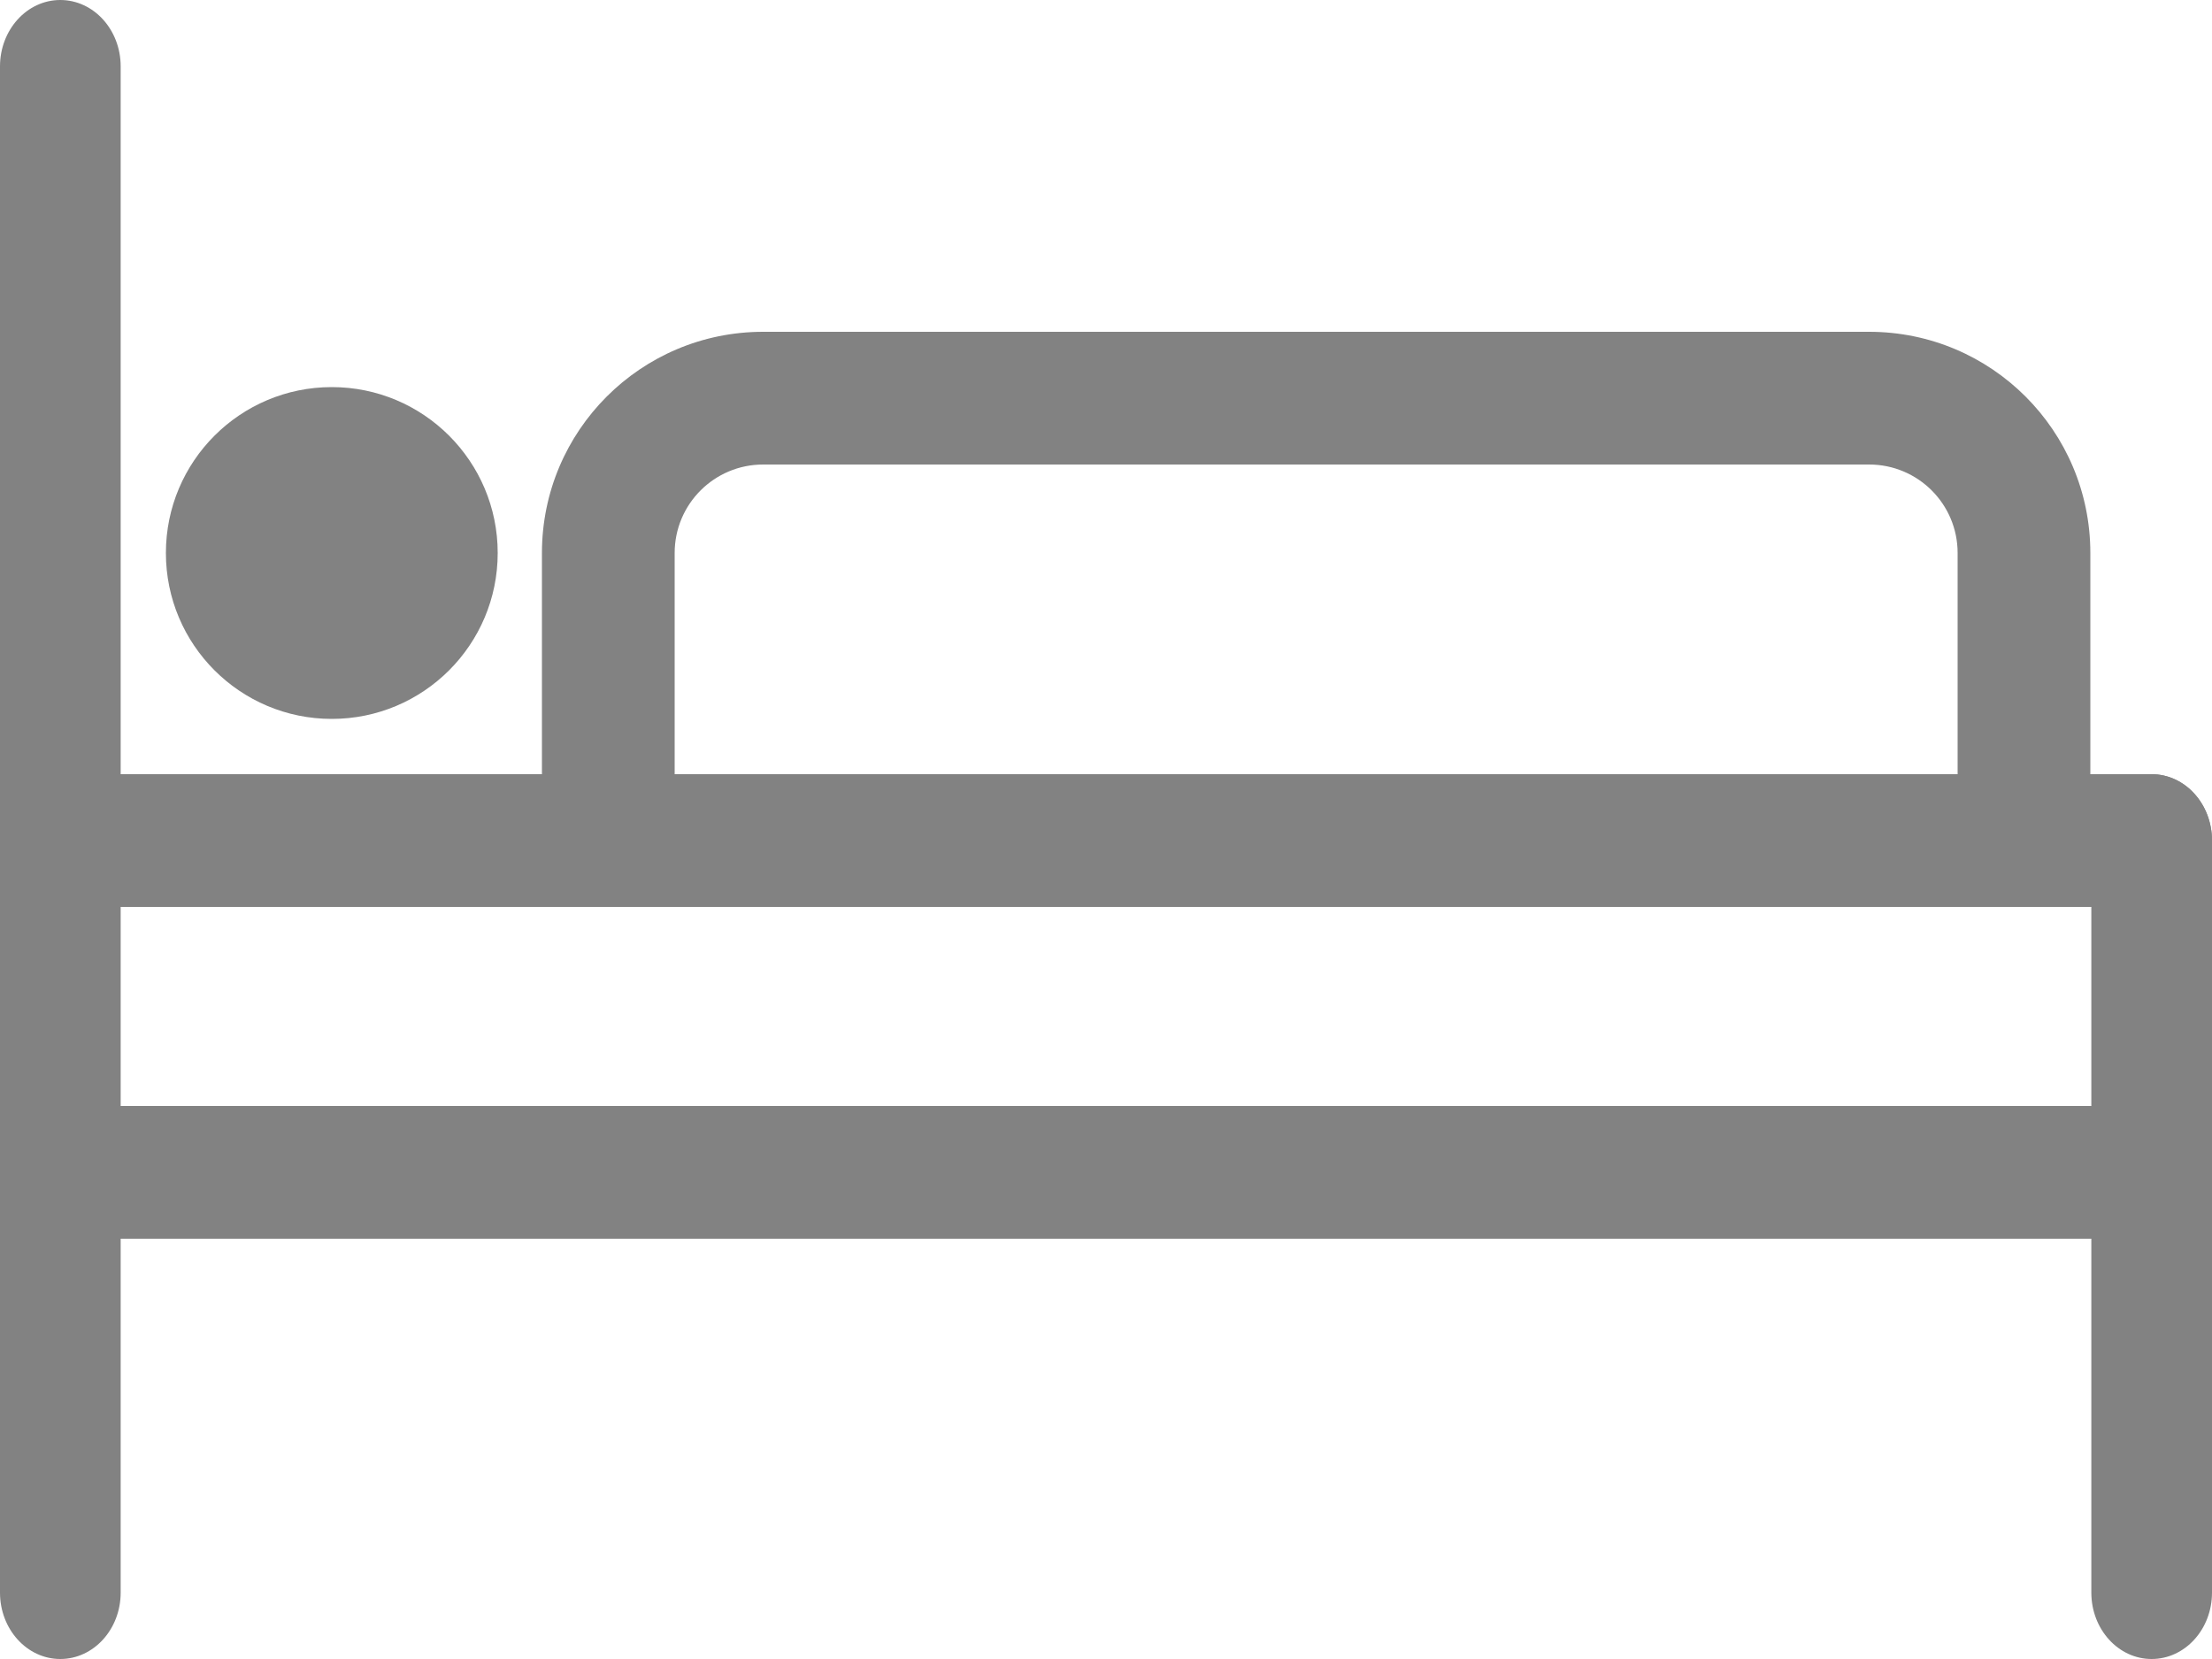
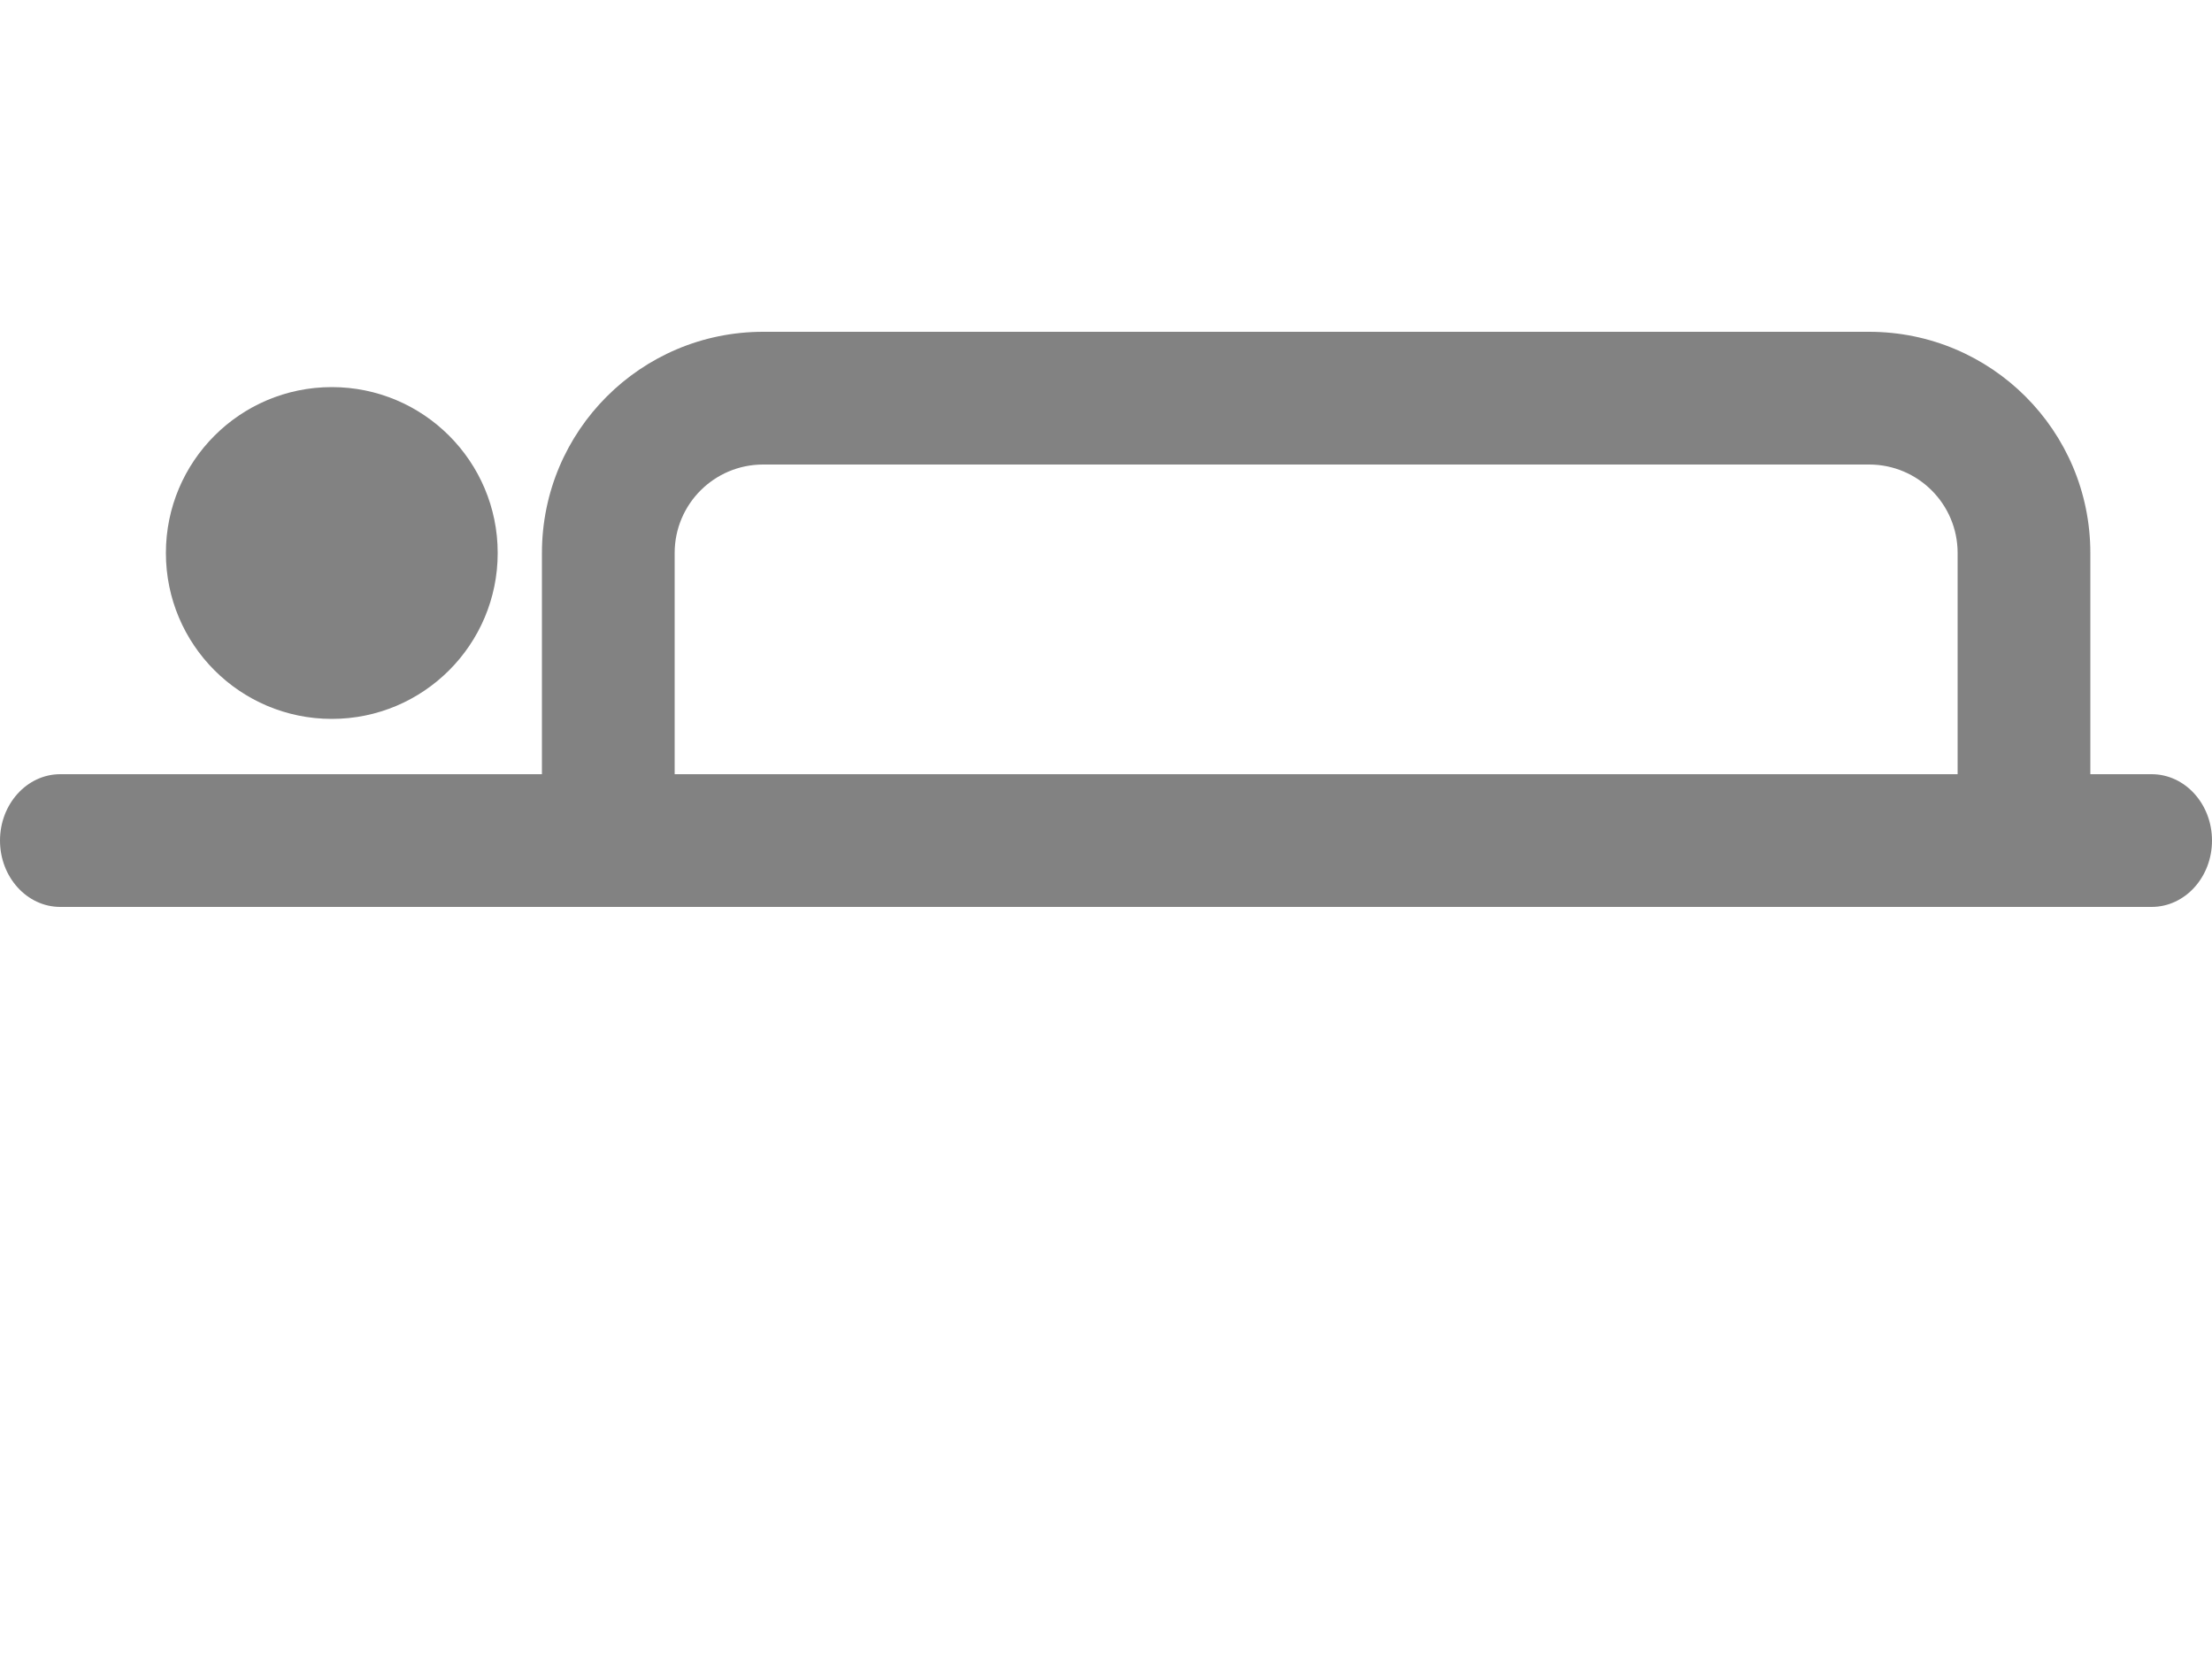
<svg xmlns="http://www.w3.org/2000/svg" width="20" height="15" viewBox="0 0 20 15" fill="none">
-   <path fill-rule="evenodd" clip-rule="evenodd" d="M0.545 -2.62268e-08C0.847 -1.17422e-08 1.091 0.269 1.091 0.6L1.091 14.4C1.091 14.731 0.847 15 0.545 15C0.244 15 2.1846e-06 14.731 2.19777e-06 14.4L2.74615e-06 0.6C2.75932e-06 0.269 0.244 -4.07115e-08 0.545 -2.62268e-08Z" fill="#828282" />
-   <path fill-rule="evenodd" clip-rule="evenodd" d="M19.454 7C19.756 7 20 7.269 20 7.6L20 14.4C20 14.731 19.756 15 19.454 15C19.153 15 18.909 14.731 18.909 14.4L18.909 7.6C18.909 7.269 19.153 7 19.454 7Z" fill="#828282" />
  <path fill-rule="evenodd" clip-rule="evenodd" d="M20 7.6C20 7.931 19.756 8.2 19.454 8.2L0.545 8.2C0.244 8.2 -5.96046e-07 7.931 -5.96046e-07 7.6C-5.96046e-07 7.269 0.244 7 0.545 7L19.454 7C19.756 7 20 7.269 20 7.6Z" fill="#828282" />
-   <path fill-rule="evenodd" clip-rule="evenodd" d="M20 10.6C20 10.931 19.756 11.2 19.454 11.2L0.545 11.2C0.244 11.2 -5.96046e-07 10.931 -5.96046e-07 10.6C-5.96046e-07 10.269 0.244 10 0.545 10L19.454 10C19.756 10 20 10.269 20 10.6Z" fill="#828282" />
  <path fill-rule="evenodd" clip-rule="evenodd" d="M6.9 4.2H16.9C17.342 4.2 17.7 4.558 17.7 5V7H18.9V5C18.9 3.895 18.005 3 16.9 3H6.9C5.795 3 4.9 3.895 4.9 5V7H6.1V5C6.1 4.558 6.458 4.2 6.9 4.2Z" fill="#828282" />
  <circle cx="3" cy="5" r="1.5" fill="#828282" />
</svg>